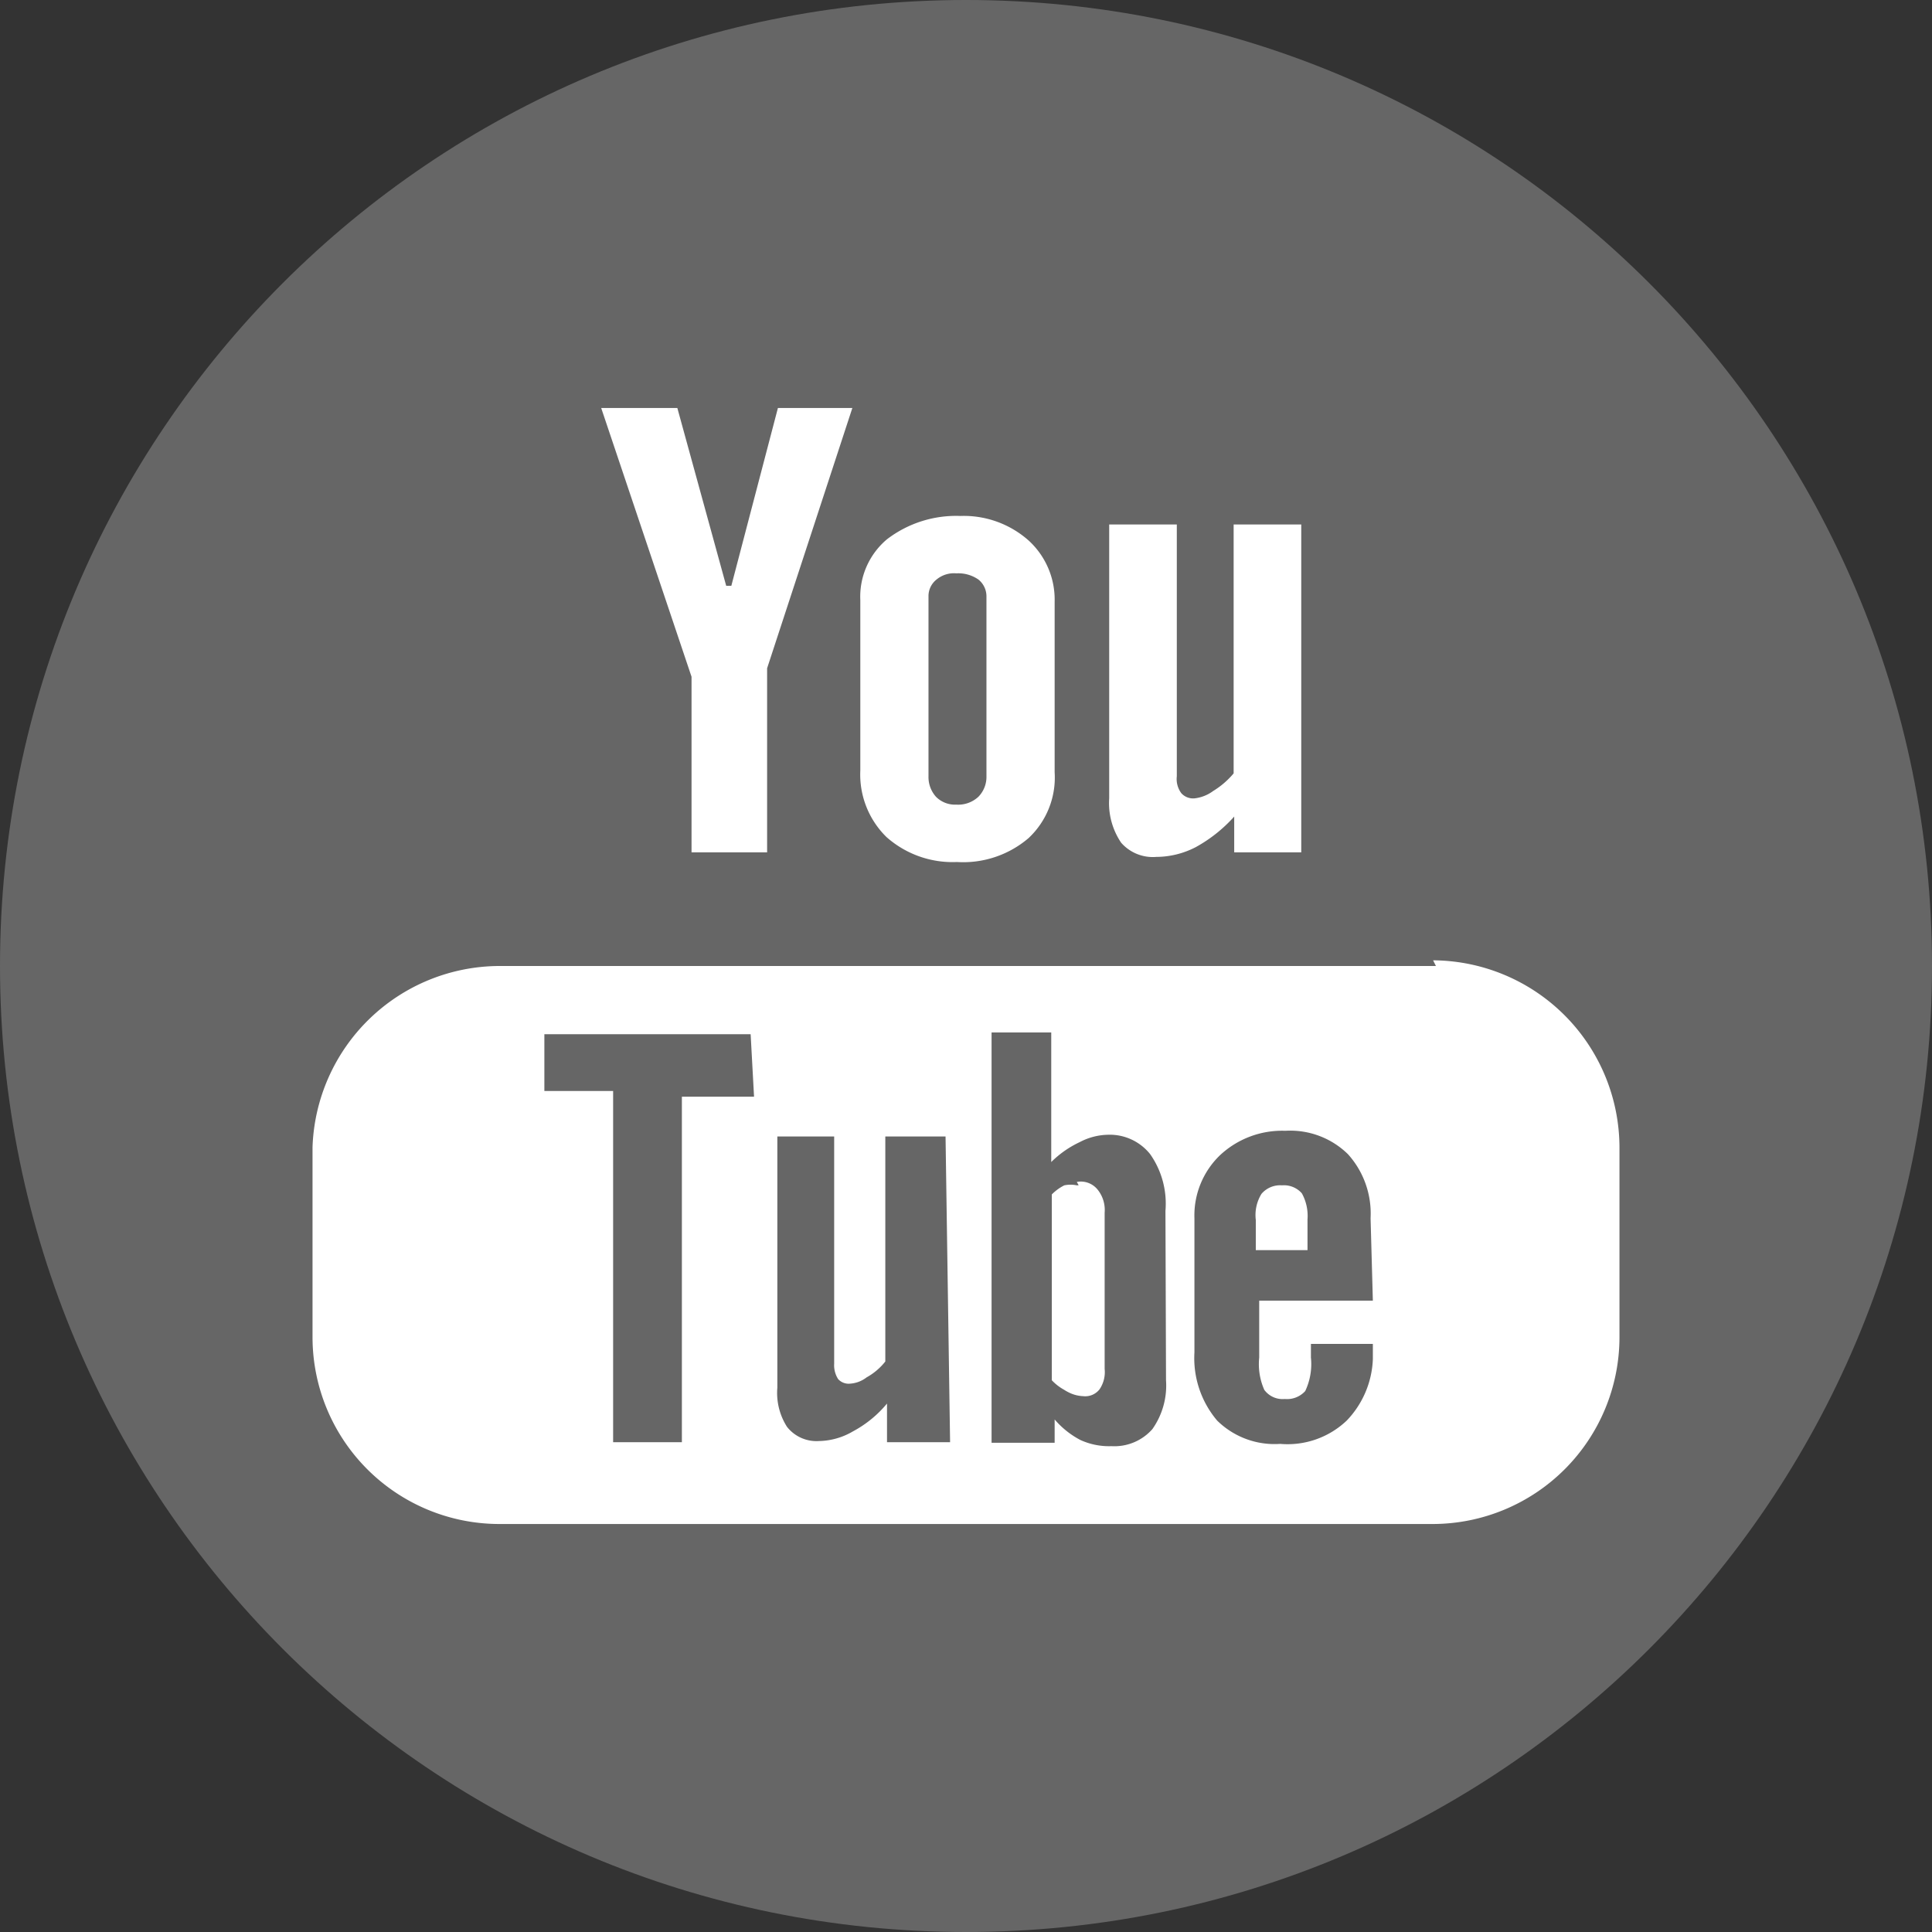
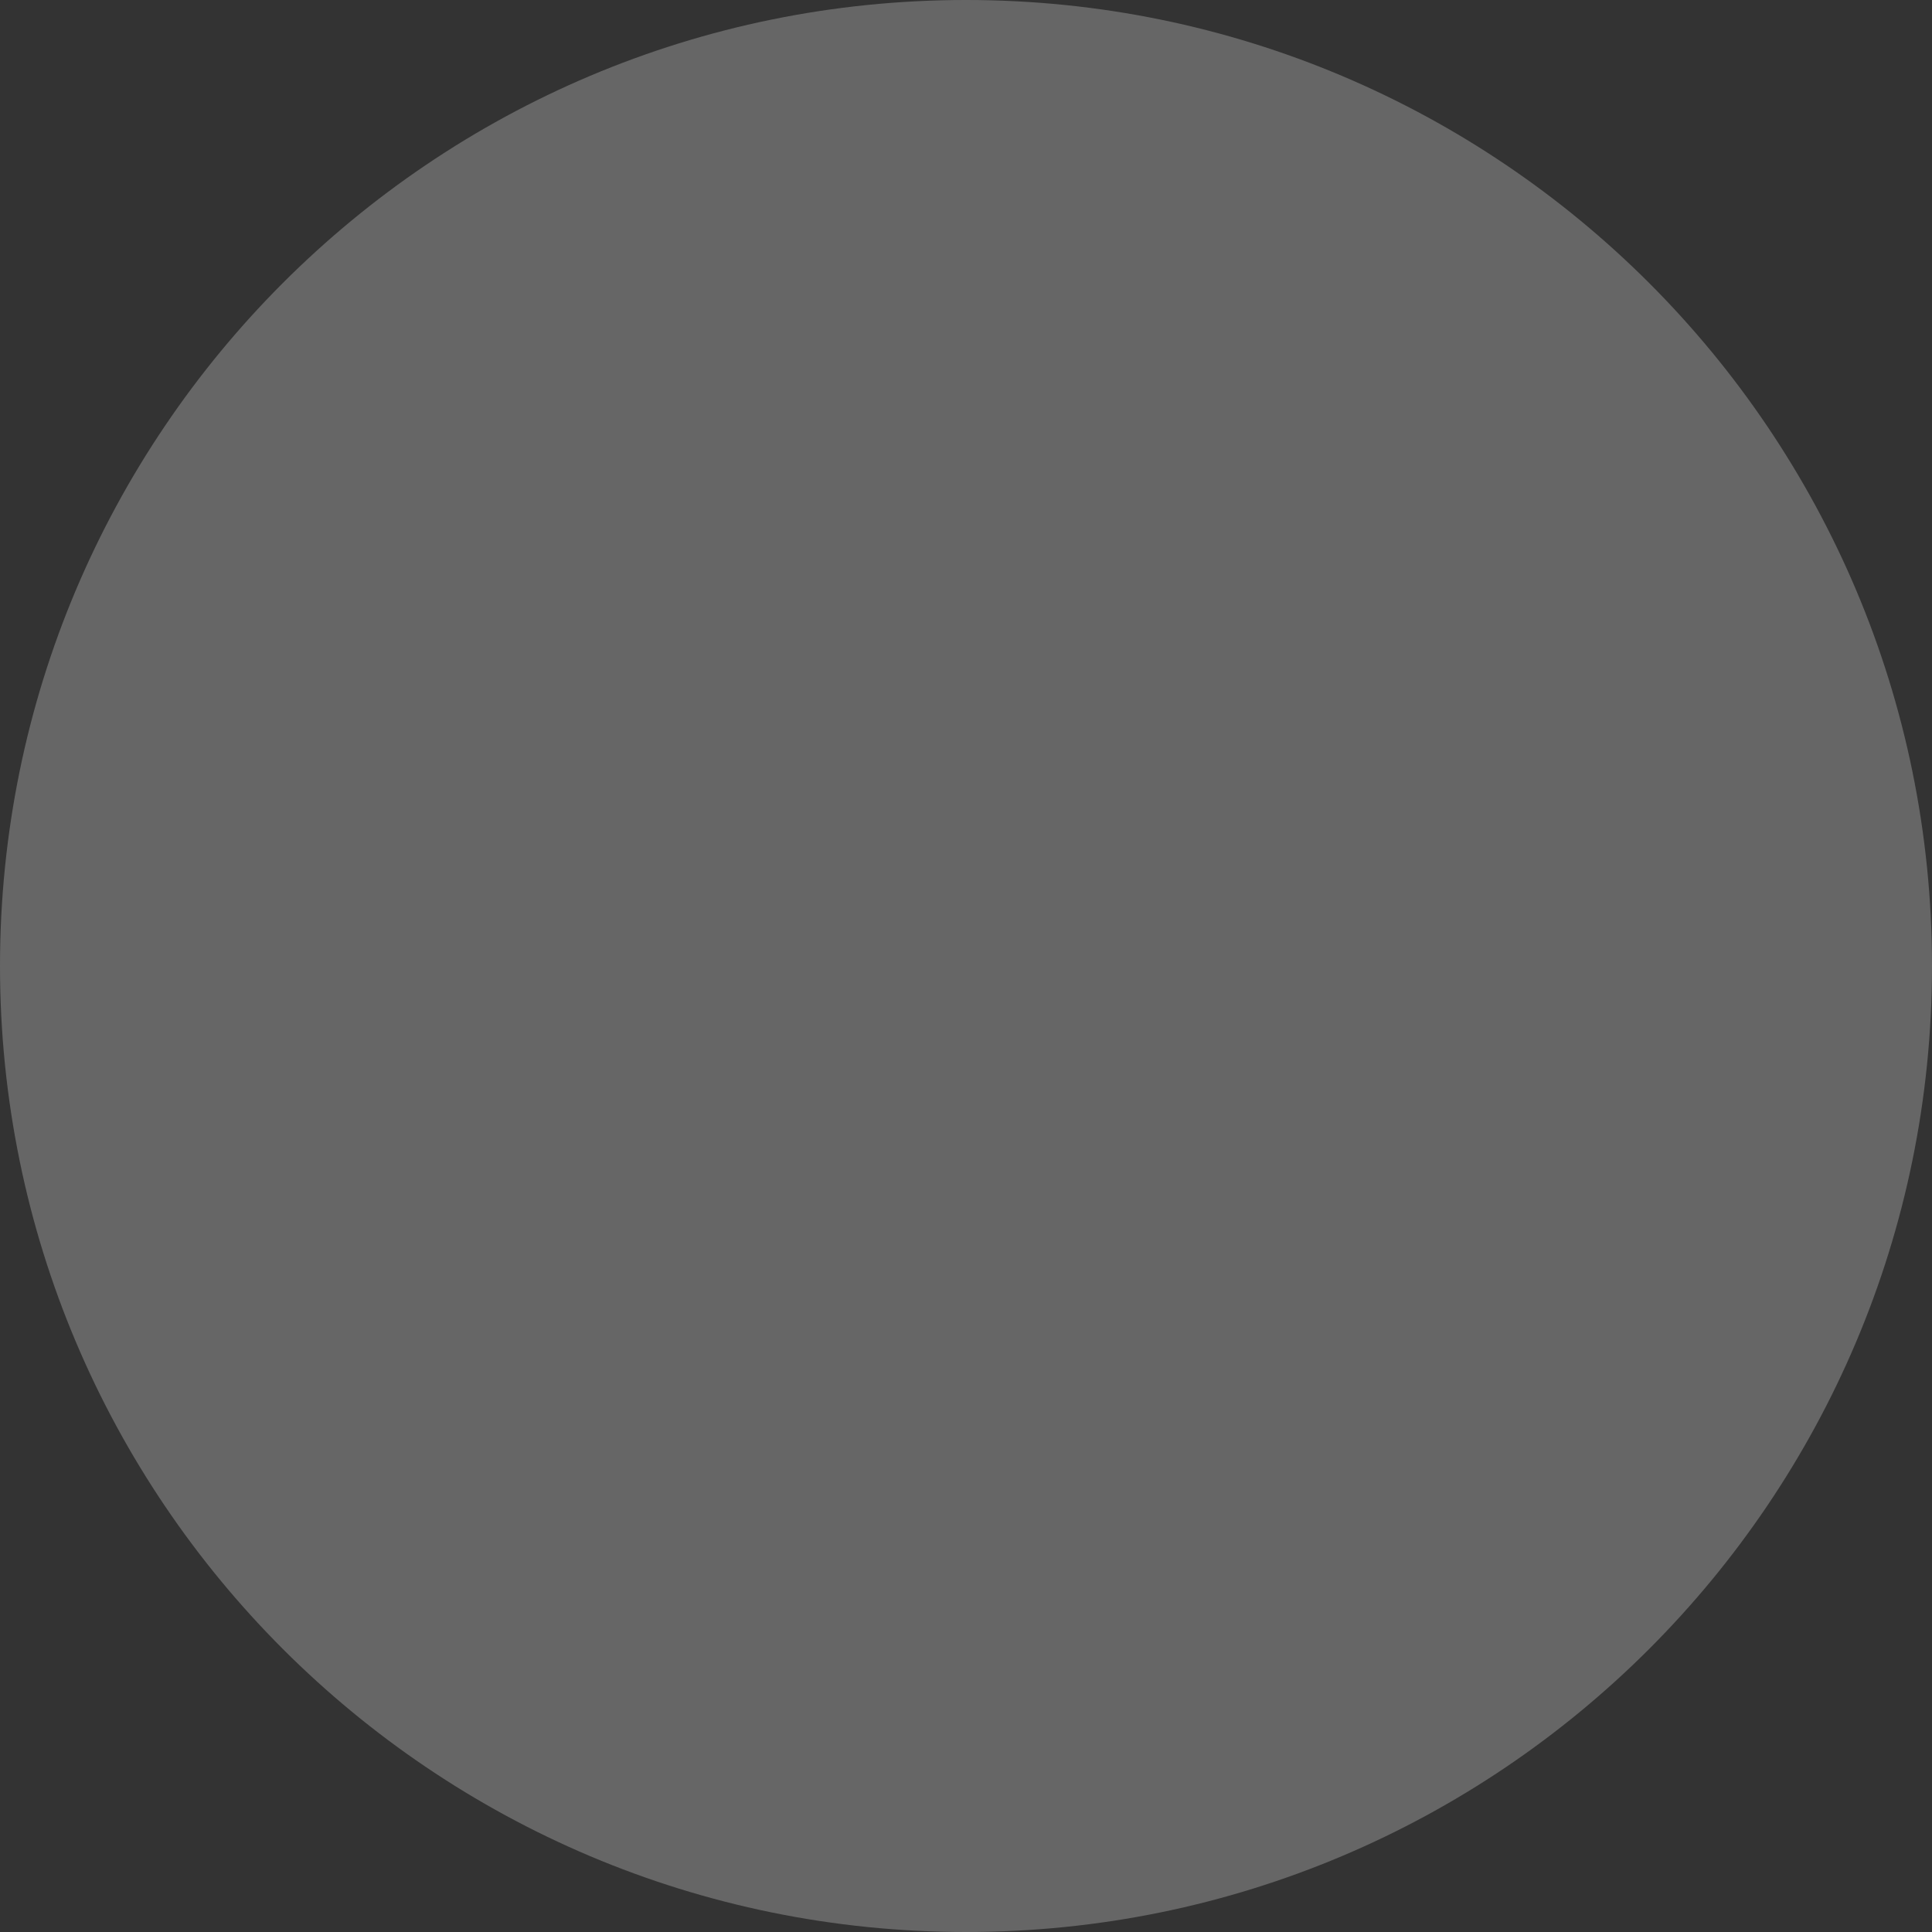
<svg xmlns="http://www.w3.org/2000/svg" width="34" height="34">
  <rect width="100%" height="100%" fill="#333333" stroke="none" />
  <g fill="#fff">
    <path d="M17 34c9.389 0 17-7.611 17-17S26.389 0 17 0 0 7.611 0 17s7.611 17 17 17" opacity=".25" />
-     <path d="M21.71 9.23v4.38a1.46 1.46 0 0 1-.36.31.68.68 0 0 1-.33.13.28.28 0 0 1-.23-.09.42.42 0 0 1-.08-.3V9.23h-1.19v4.82c-.019.276.055.55.21.78a.74.74 0 0 0 .62.25c.24-.001.477-.06.69-.17a2.57 2.57 0 0 0 .68-.54V15h1.18V9.23zm-3.61.28a1.72 1.72 0 0 0-1.2-.43 2 2 0 0 0-1.29.41 1.32 1.32 0 0 0-.47 1.07v3c-.02.438.147.863.46 1.17.34.302.785.46 1.24.44a1.77 1.77 0 0 0 1.26-.42 1.46 1.46 0 0 0 .46-1.16v-3a1.41 1.41 0 0 0-.46-1.08zm-.74 4.15a.5.5 0 0 1-.14.36.52.52 0 0 1-.39.14.47.47 0 0 1-.36-.14.52.52 0 0 1-.13-.36V10.5a.37.37 0 0 1 .14-.3.48.48 0 0 1 .35-.11.62.62 0 0 1 .39.11.38.38 0 0 1 .14.3zm-3.67-6.48l-.82 3.13h-.09l-.86-3.13h-1.34l1.59 4.73V15h1.33v-3.24L15 7.18zM22.91 21c.078.14.112.3.1.46V22h-.91v-.53a.71.71 0 0 1 .1-.46.43.43 0 0 1 .36-.15.42.42 0 0 1 .35.14zm-3.64 0a.38.38 0 0 0-.32-.14.54.54 0 0 0-.22 0 .84.84 0 0 0-.22.16v3.27a.88.88 0 0 0 .26.19.62.62 0 0 0 .24.06.32.32 0 0 0 .29-.12.54.54 0 0 0 .09-.36v-2.72a.57.57 0 0 0-.12-.4zm0 0a.38.38 0 0 0-.32-.14.54.54 0 0 0-.22 0 .84.84 0 0 0-.22.16v3.27a.88.88 0 0 0 .26.19.62.62 0 0 0 .24.06.32.32 0 0 0 .29-.12.54.54 0 0 0 .09-.36v-2.72a.57.57 0 0 0-.12-.4zm6-4H8.78a3.3 3.3 0 0 0-3.28 3.19v3.35a3.29 3.29 0 0 0 3.28 3.28h16.44a3.29 3.29 0 0 0 3.28-3.28v-3.35a3.3 3.3 0 0 0-3.28-3.29zm-12 2.3H12v6.08h-1.21V19.2H9.58v-1h3.63zm3.45 6.08h-1.11v-.68a2 2 0 0 1-.6.49 1.22 1.22 0 0 1-.6.17.66.66 0 0 1-.56-.25 1.11 1.11 0 0 1-.17-.69V20h1v4a.45.45 0 0 0 .07.27.25.25 0 0 0 .21.08.53.53 0 0 0 .29-.11 1.1 1.1 0 0 0 .33-.28V20h1.06zm3.8-1.09a1.33 1.33 0 0 1-.24.86.89.89 0 0 1-.72.3 1.21 1.21 0 0 1-.55-.11 1.53 1.53 0 0 1-.45-.36v.41h-1.11v-7.22h1.05v2.28a1.79 1.79 0 0 1 .5-.35 1.11 1.11 0 0 1 .49-.13.91.91 0 0 1 .75.34c.205.291.3.645.27 1zm3.64-1.4h-2v1c-.02.195.01.391.09.57a.4.4 0 0 0 .36.16.43.43 0 0 0 .36-.14 1.11 1.11 0 0 0 .1-.59v-.24h1.09v.27A1.65 1.65 0 0 1 23.7 25a1.51 1.51 0 0 1-1.17.41 1.44 1.44 0 0 1-1.11-.41 1.7 1.7 0 0 1-.4-1.2v-2.36a1.47 1.47 0 0 1 .45-1.11 1.6 1.6 0 0 1 1.15-.43 1.45 1.45 0 0 1 1.1.41c.279.308.422.715.4 1.13zm-5.16-2a.54.54 0 0 0-.22 0 .84.84 0 0 0-.22.16v3.27a.88.88 0 0 0 .26.19.62.62 0 0 0 .24.06.32.32 0 0 0 .29-.12.54.54 0 0 0 .09-.36v-2.75a.57.57 0 0 0-.12-.4.38.38 0 0 0-.37-.14zm.32.14a.38.38 0 0 0-.32-.14.54.54 0 0 0-.22 0 .84.84 0 0 0-.22.16v3.27a.88.88 0 0 0 .26.19.62.62 0 0 0 .24.06.32.32 0 0 0 .29-.12.54.54 0 0 0 .09-.36v-2.75a.57.57 0 0 0-.17-.4zm0 0a.38.38 0 0 0-.32-.14.54.54 0 0 0-.22 0 .84.84 0 0 0-.22.16v3.27a.88.88 0 0 0 .26.19.62.62 0 0 0 .24.06.32.32 0 0 0 .29-.12.54.54 0 0 0 .09-.36v-2.75a.57.57 0 0 0-.17-.4z" />
  </g>
</svg>